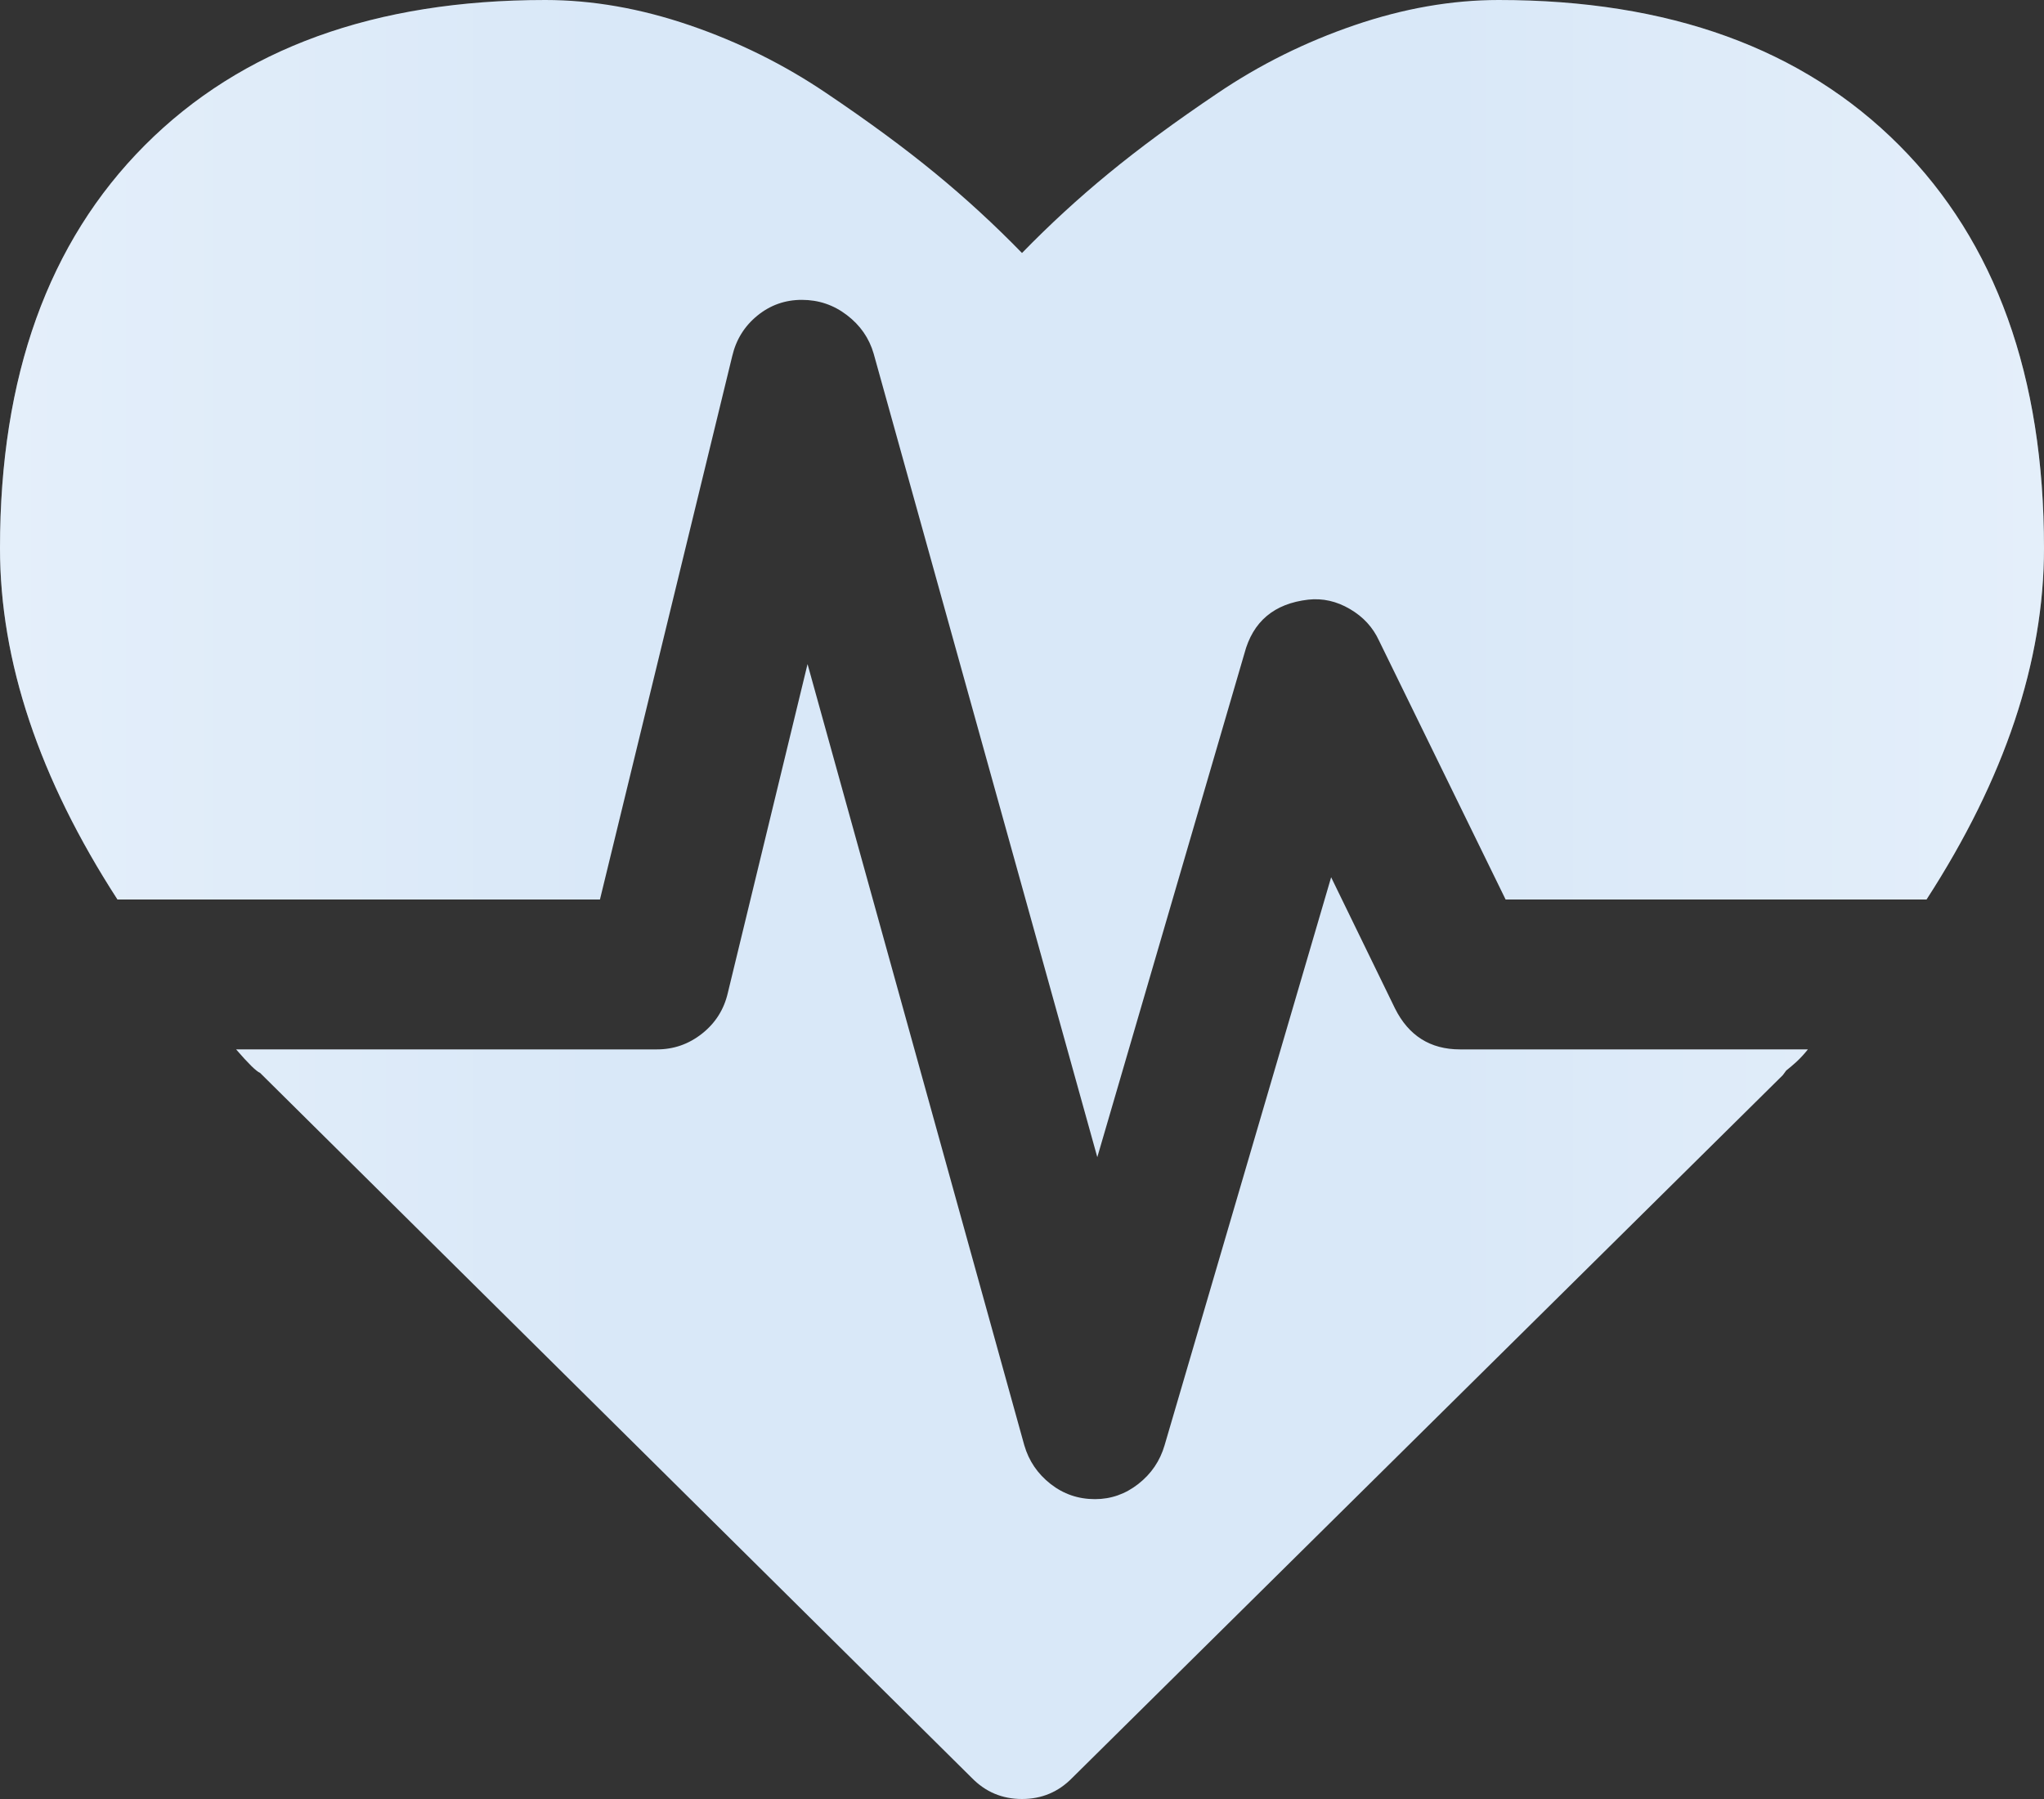
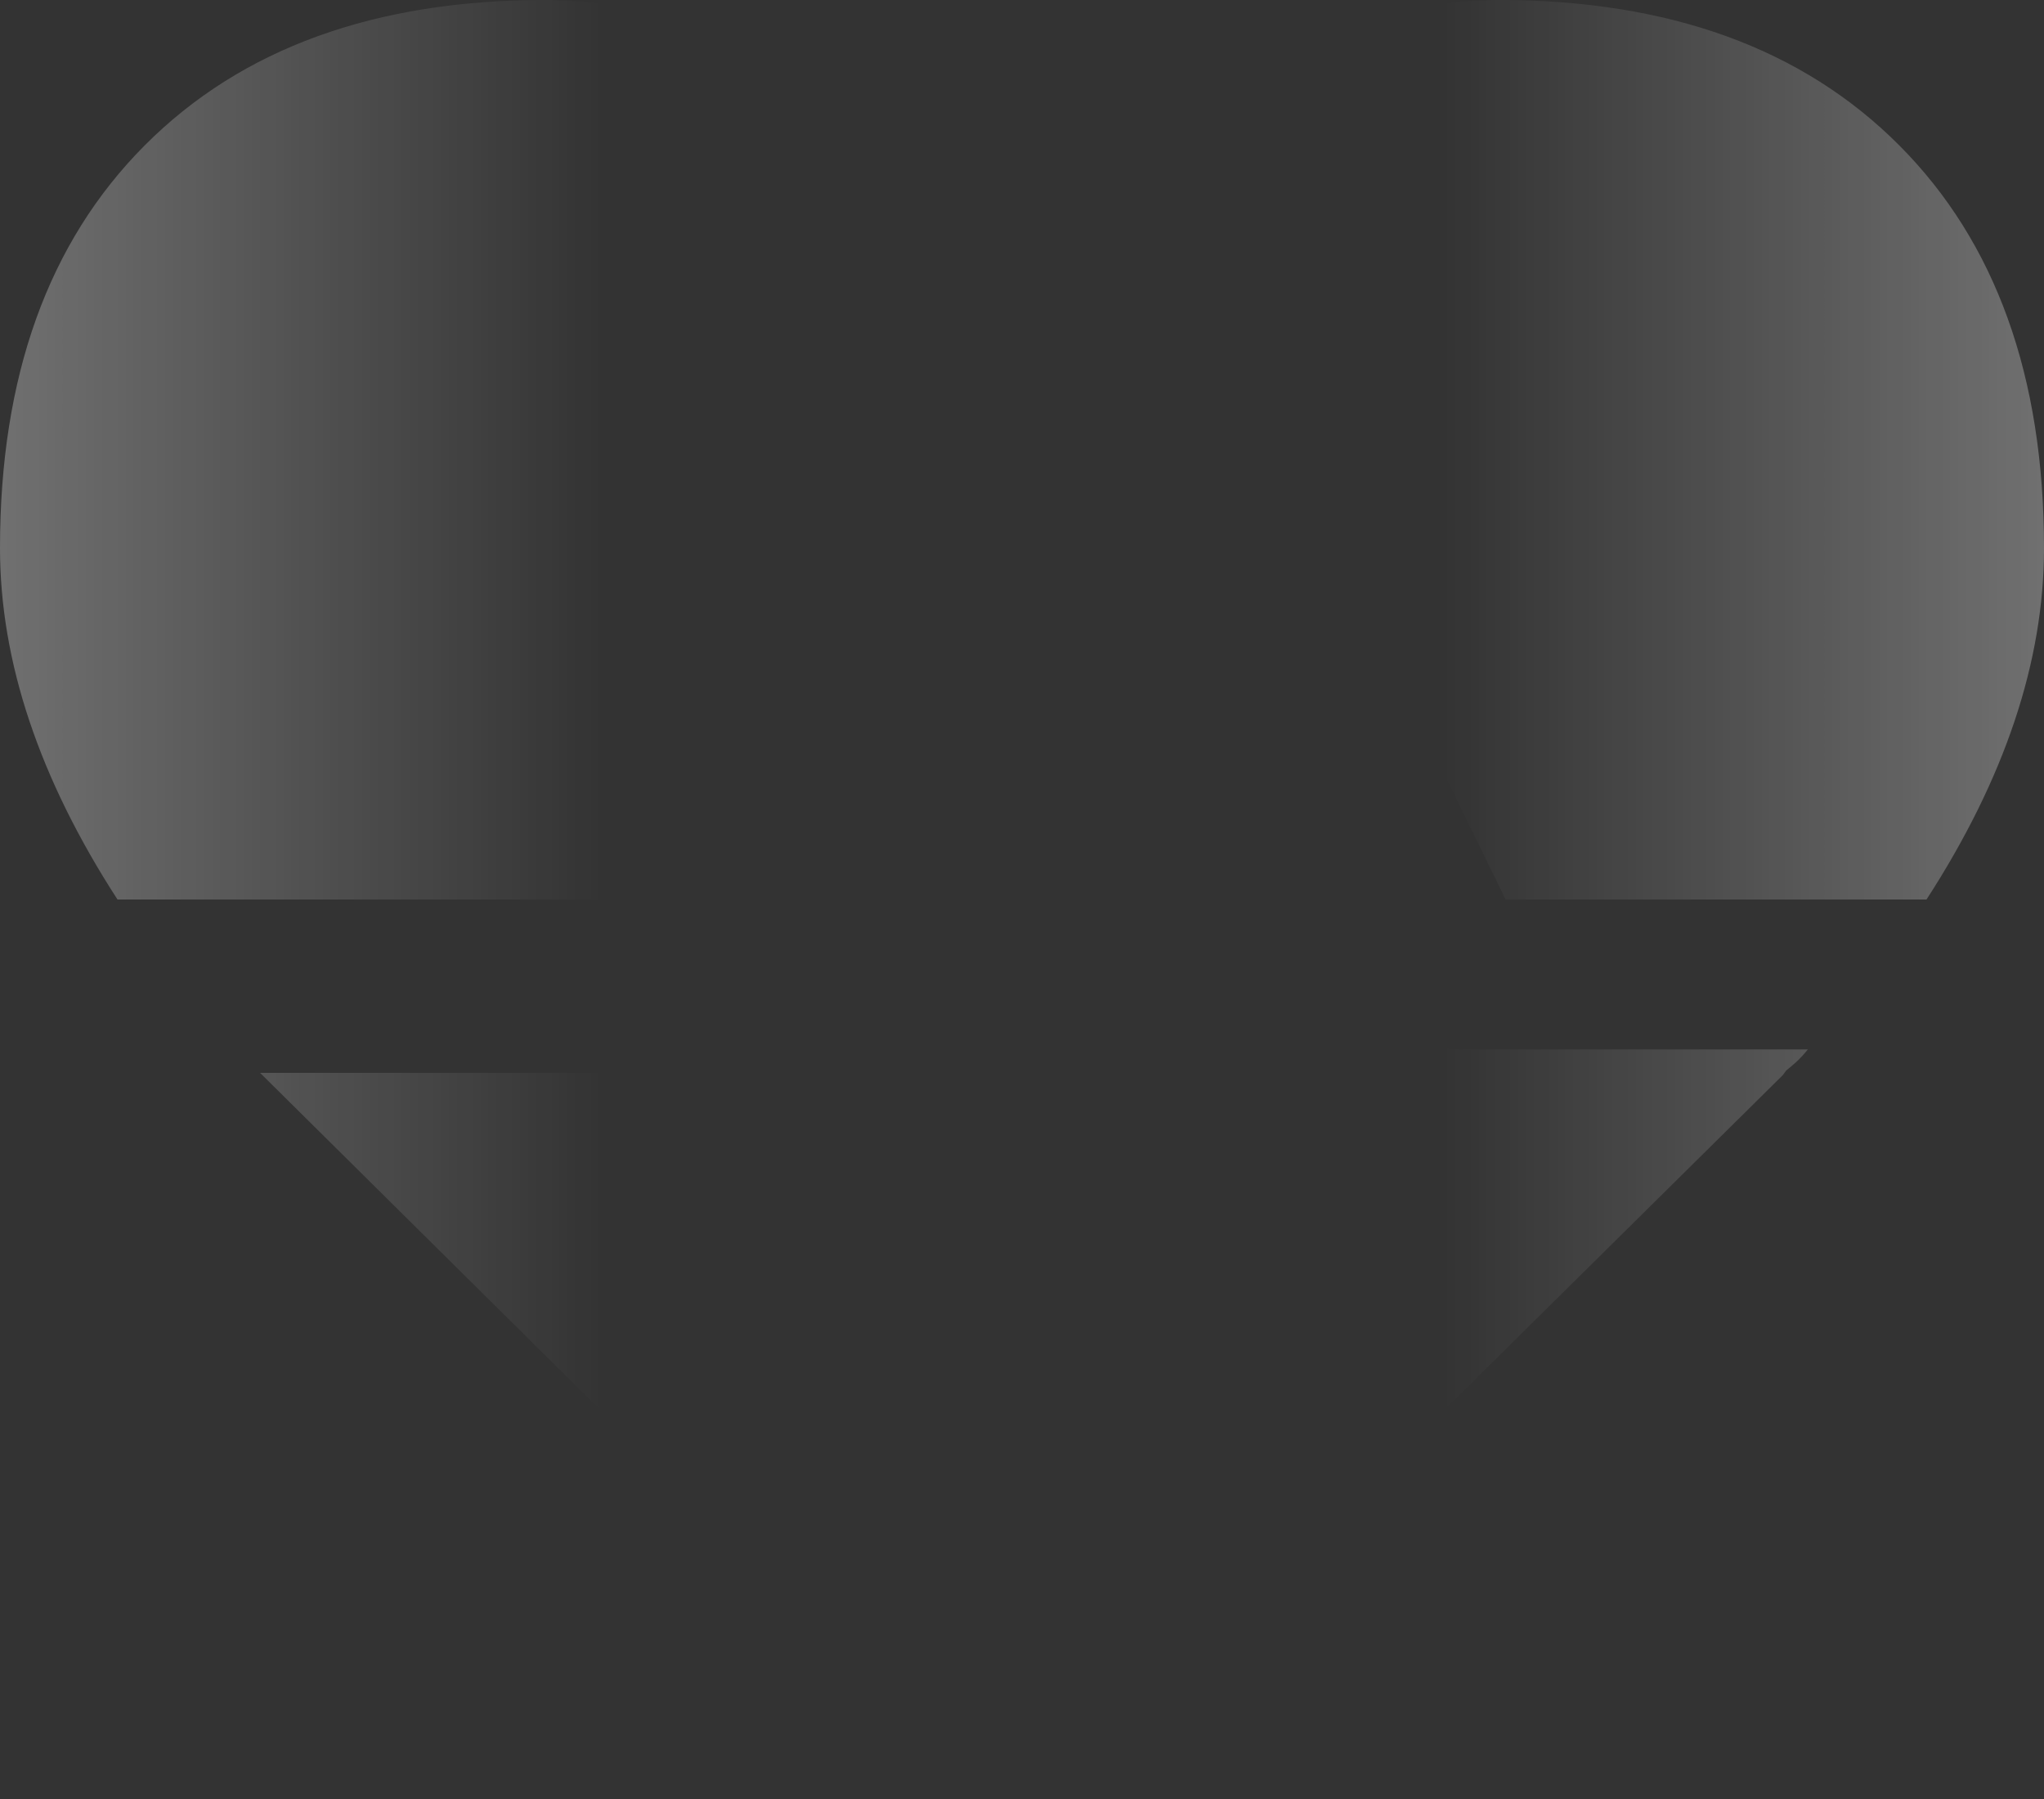
<svg xmlns="http://www.w3.org/2000/svg" width="25" height="22" viewBox="0 0 25 22" fill="none">
  <rect x="0" y="0" width="25" height="22" fill="#333333" stroke="none" />
-   <path d="M17.857 12.833H22.112C22.066 12.891 22.019 12.941 21.973 12.984C21.926 13.027 21.884 13.062 21.847 13.091L21.805 13.148L13.114 21.742C12.946 21.914 12.742 22 12.5 22C12.258 22 12.054 21.914 11.886 21.742L3.181 13.12C3.134 13.101 3.037 13.005 2.888 12.833H8.036C8.24 12.833 8.424 12.769 8.587 12.64C8.75 12.511 8.854 12.346 8.901 12.146L9.877 8.121L12.528 17.674C12.584 17.866 12.691 18.023 12.849 18.147C13.007 18.271 13.188 18.333 13.393 18.333C13.588 18.333 13.765 18.271 13.923 18.147C14.081 18.023 14.188 17.866 14.244 17.674L16.281 10.728L17.062 12.332C17.229 12.666 17.494 12.833 17.857 12.833ZM25 6.703C25 8.088 24.521 9.52 23.563 11H18.415L16.867 7.835C16.792 7.672 16.674 7.543 16.511 7.448C16.348 7.352 16.178 7.314 16.002 7.333C15.583 7.381 15.323 7.601 15.22 7.992L13.421 14.151L10.686 4.326C10.631 4.135 10.521 3.977 10.358 3.853C10.196 3.729 10.012 3.667 9.807 3.667C9.603 3.667 9.421 3.731 9.263 3.86C9.105 3.989 9.003 4.154 8.956 4.354L7.338 11H1.437C0.479 9.52 0 8.088 0 6.703C0 4.602 0.591 2.96 1.772 1.776C2.953 0.592 4.585 0 6.669 0C7.245 0 7.833 0.103 8.433 0.308C9.033 0.513 9.591 0.79 10.107 1.139C10.624 1.487 11.068 1.814 11.44 2.12C11.812 2.425 12.165 2.75 12.5 3.094C12.835 2.75 13.188 2.425 13.56 2.12C13.932 1.814 14.376 1.487 14.893 1.139C15.409 0.79 15.967 0.513 16.567 0.308C17.167 0.103 17.755 0 18.331 0C20.415 0 22.047 0.592 23.228 1.776C24.409 2.96 25 4.602 25 6.703Z" fill="#D9E8F8" />
-   <path d="M17.857 12.833H22.112C22.066 12.891 22.019 12.941 21.973 12.984C21.926 13.027 21.884 13.062 21.847 13.091L21.805 13.148L13.114 21.742C12.946 21.914 12.742 22 12.5 22C12.258 22 12.054 21.914 11.886 21.742L3.181 13.12C3.134 13.101 3.037 13.005 2.888 12.833H8.036C8.24 12.833 8.424 12.769 8.587 12.64C8.75 12.511 8.854 12.346 8.901 12.146L9.877 8.121L12.528 17.674C12.584 17.866 12.691 18.023 12.849 18.147C13.007 18.271 13.188 18.333 13.393 18.333C13.588 18.333 13.765 18.271 13.923 18.147C14.081 18.023 14.188 17.866 14.244 17.674L16.281 10.728L17.062 12.332C17.229 12.666 17.494 12.833 17.857 12.833ZM25 6.703C25 8.088 24.521 9.52 23.563 11H18.415L16.867 7.835C16.792 7.672 16.674 7.543 16.511 7.448C16.348 7.352 16.178 7.314 16.002 7.333C15.583 7.381 15.323 7.601 15.22 7.992L13.421 14.151L10.686 4.326C10.631 4.135 10.521 3.977 10.358 3.853C10.196 3.729 10.012 3.667 9.807 3.667C9.603 3.667 9.421 3.731 9.263 3.86C9.105 3.989 9.003 4.154 8.956 4.354L7.338 11H1.437C0.479 9.52 0 8.088 0 6.703C0 4.602 0.591 2.96 1.772 1.776C2.953 0.592 4.585 0 6.669 0C7.245 0 7.833 0.103 8.433 0.308C9.033 0.513 9.591 0.79 10.107 1.139C10.624 1.487 11.068 1.814 11.44 2.12C11.812 2.425 12.165 2.75 12.5 3.094C12.835 2.75 13.188 2.425 13.56 2.12C13.932 1.814 14.376 1.487 14.893 1.139C15.409 0.79 15.967 0.513 16.567 0.308C17.167 0.103 17.755 0 18.331 0C20.415 0 22.047 0.592 23.228 1.776C24.409 2.96 25 4.602 25 6.703Z" fill="url(#paint0_linear_4374_1682)" fill-opacity="0.3" />
+   <path d="M17.857 12.833H22.112C22.066 12.891 22.019 12.941 21.973 12.984C21.926 13.027 21.884 13.062 21.847 13.091L21.805 13.148L13.114 21.742C12.946 21.914 12.742 22 12.5 22C12.258 22 12.054 21.914 11.886 21.742L3.181 13.12H8.036C8.24 12.833 8.424 12.769 8.587 12.64C8.75 12.511 8.854 12.346 8.901 12.146L9.877 8.121L12.528 17.674C12.584 17.866 12.691 18.023 12.849 18.147C13.007 18.271 13.188 18.333 13.393 18.333C13.588 18.333 13.765 18.271 13.923 18.147C14.081 18.023 14.188 17.866 14.244 17.674L16.281 10.728L17.062 12.332C17.229 12.666 17.494 12.833 17.857 12.833ZM25 6.703C25 8.088 24.521 9.52 23.563 11H18.415L16.867 7.835C16.792 7.672 16.674 7.543 16.511 7.448C16.348 7.352 16.178 7.314 16.002 7.333C15.583 7.381 15.323 7.601 15.22 7.992L13.421 14.151L10.686 4.326C10.631 4.135 10.521 3.977 10.358 3.853C10.196 3.729 10.012 3.667 9.807 3.667C9.603 3.667 9.421 3.731 9.263 3.86C9.105 3.989 9.003 4.154 8.956 4.354L7.338 11H1.437C0.479 9.52 0 8.088 0 6.703C0 4.602 0.591 2.96 1.772 1.776C2.953 0.592 4.585 0 6.669 0C7.245 0 7.833 0.103 8.433 0.308C9.033 0.513 9.591 0.79 10.107 1.139C10.624 1.487 11.068 1.814 11.44 2.12C11.812 2.425 12.165 2.75 12.5 3.094C12.835 2.75 13.188 2.425 13.56 2.12C13.932 1.814 14.376 1.487 14.893 1.139C15.409 0.79 15.967 0.513 16.567 0.308C17.167 0.103 17.755 0 18.331 0C20.415 0 22.047 0.592 23.228 1.776C24.409 2.96 25 4.602 25 6.703Z" fill="url(#paint0_linear_4374_1682)" fill-opacity="0.3" />
  <defs>
    <linearGradient id="paint0_linear_4374_1682" x1="25" y1="11.244" x2="-9.64066e-08" y2="11.244" gradientUnits="userSpaceOnUse">
      <stop stop-color="white" />
      <stop offset="0.294" stop-color="white" stop-opacity="0" />
      <stop offset="0.705" stop-color="white" stop-opacity="0" />
      <stop offset="1" stop-color="white" />
    </linearGradient>
  </defs>
</svg>